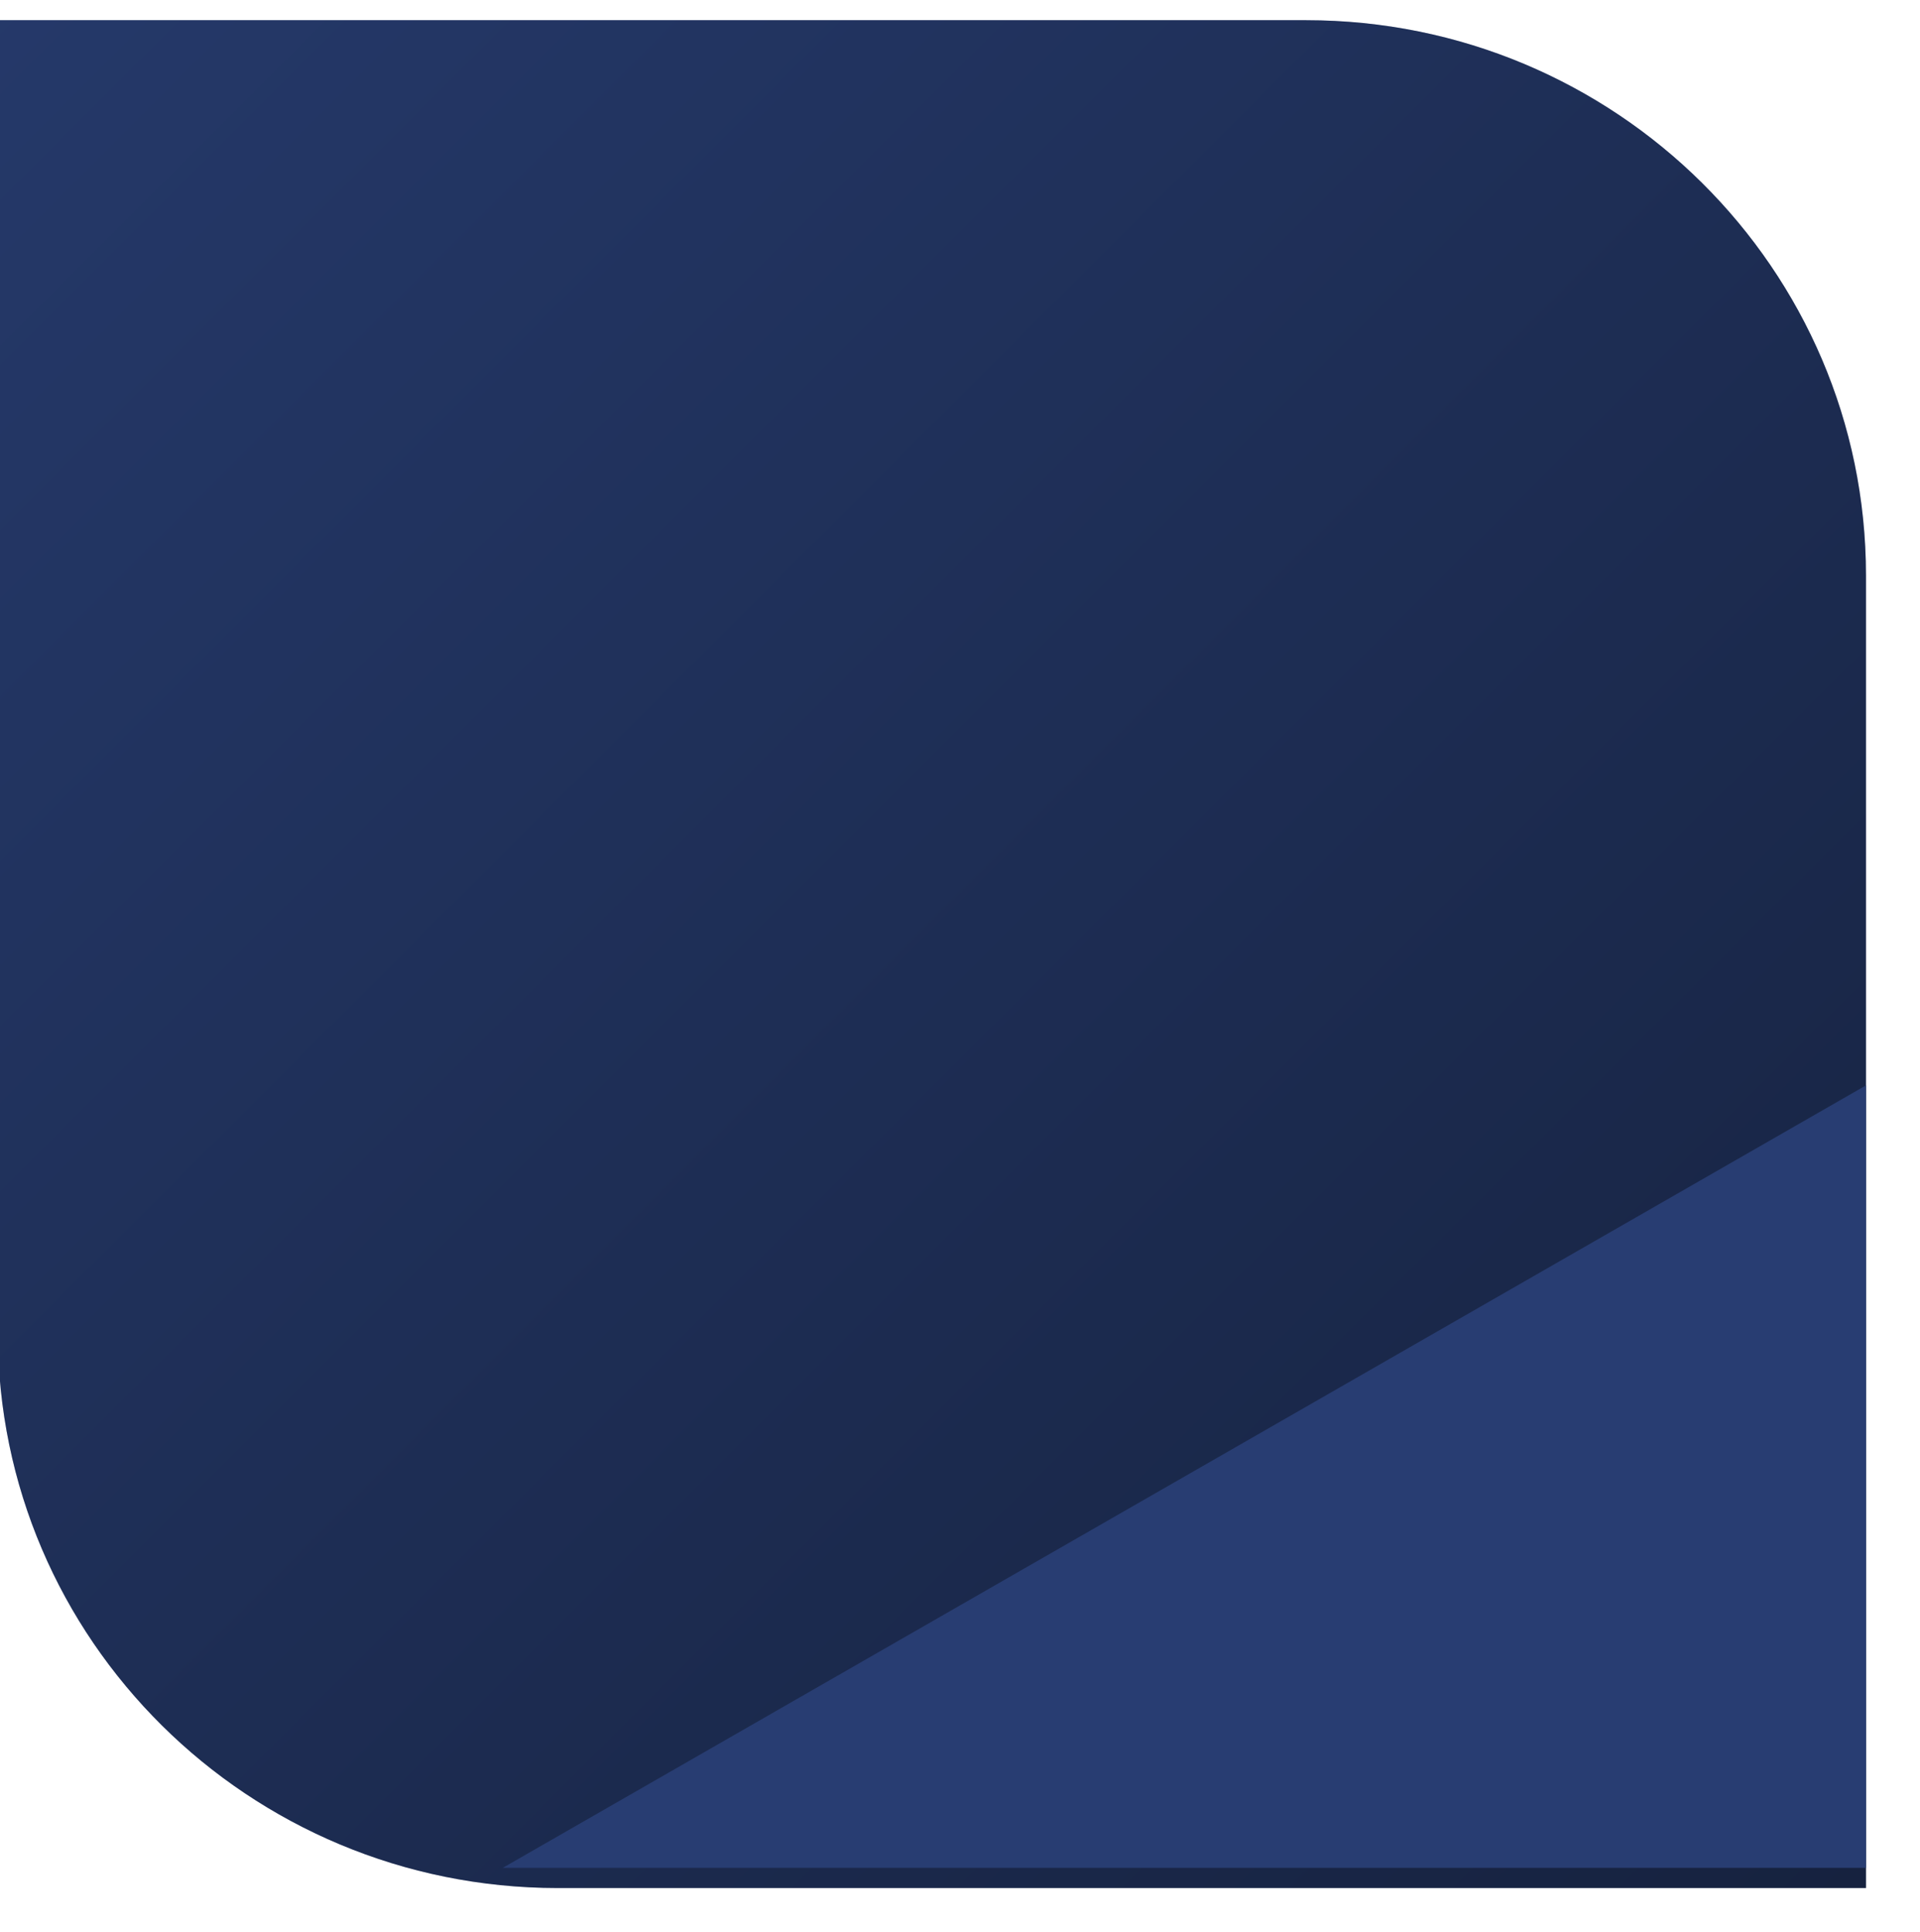
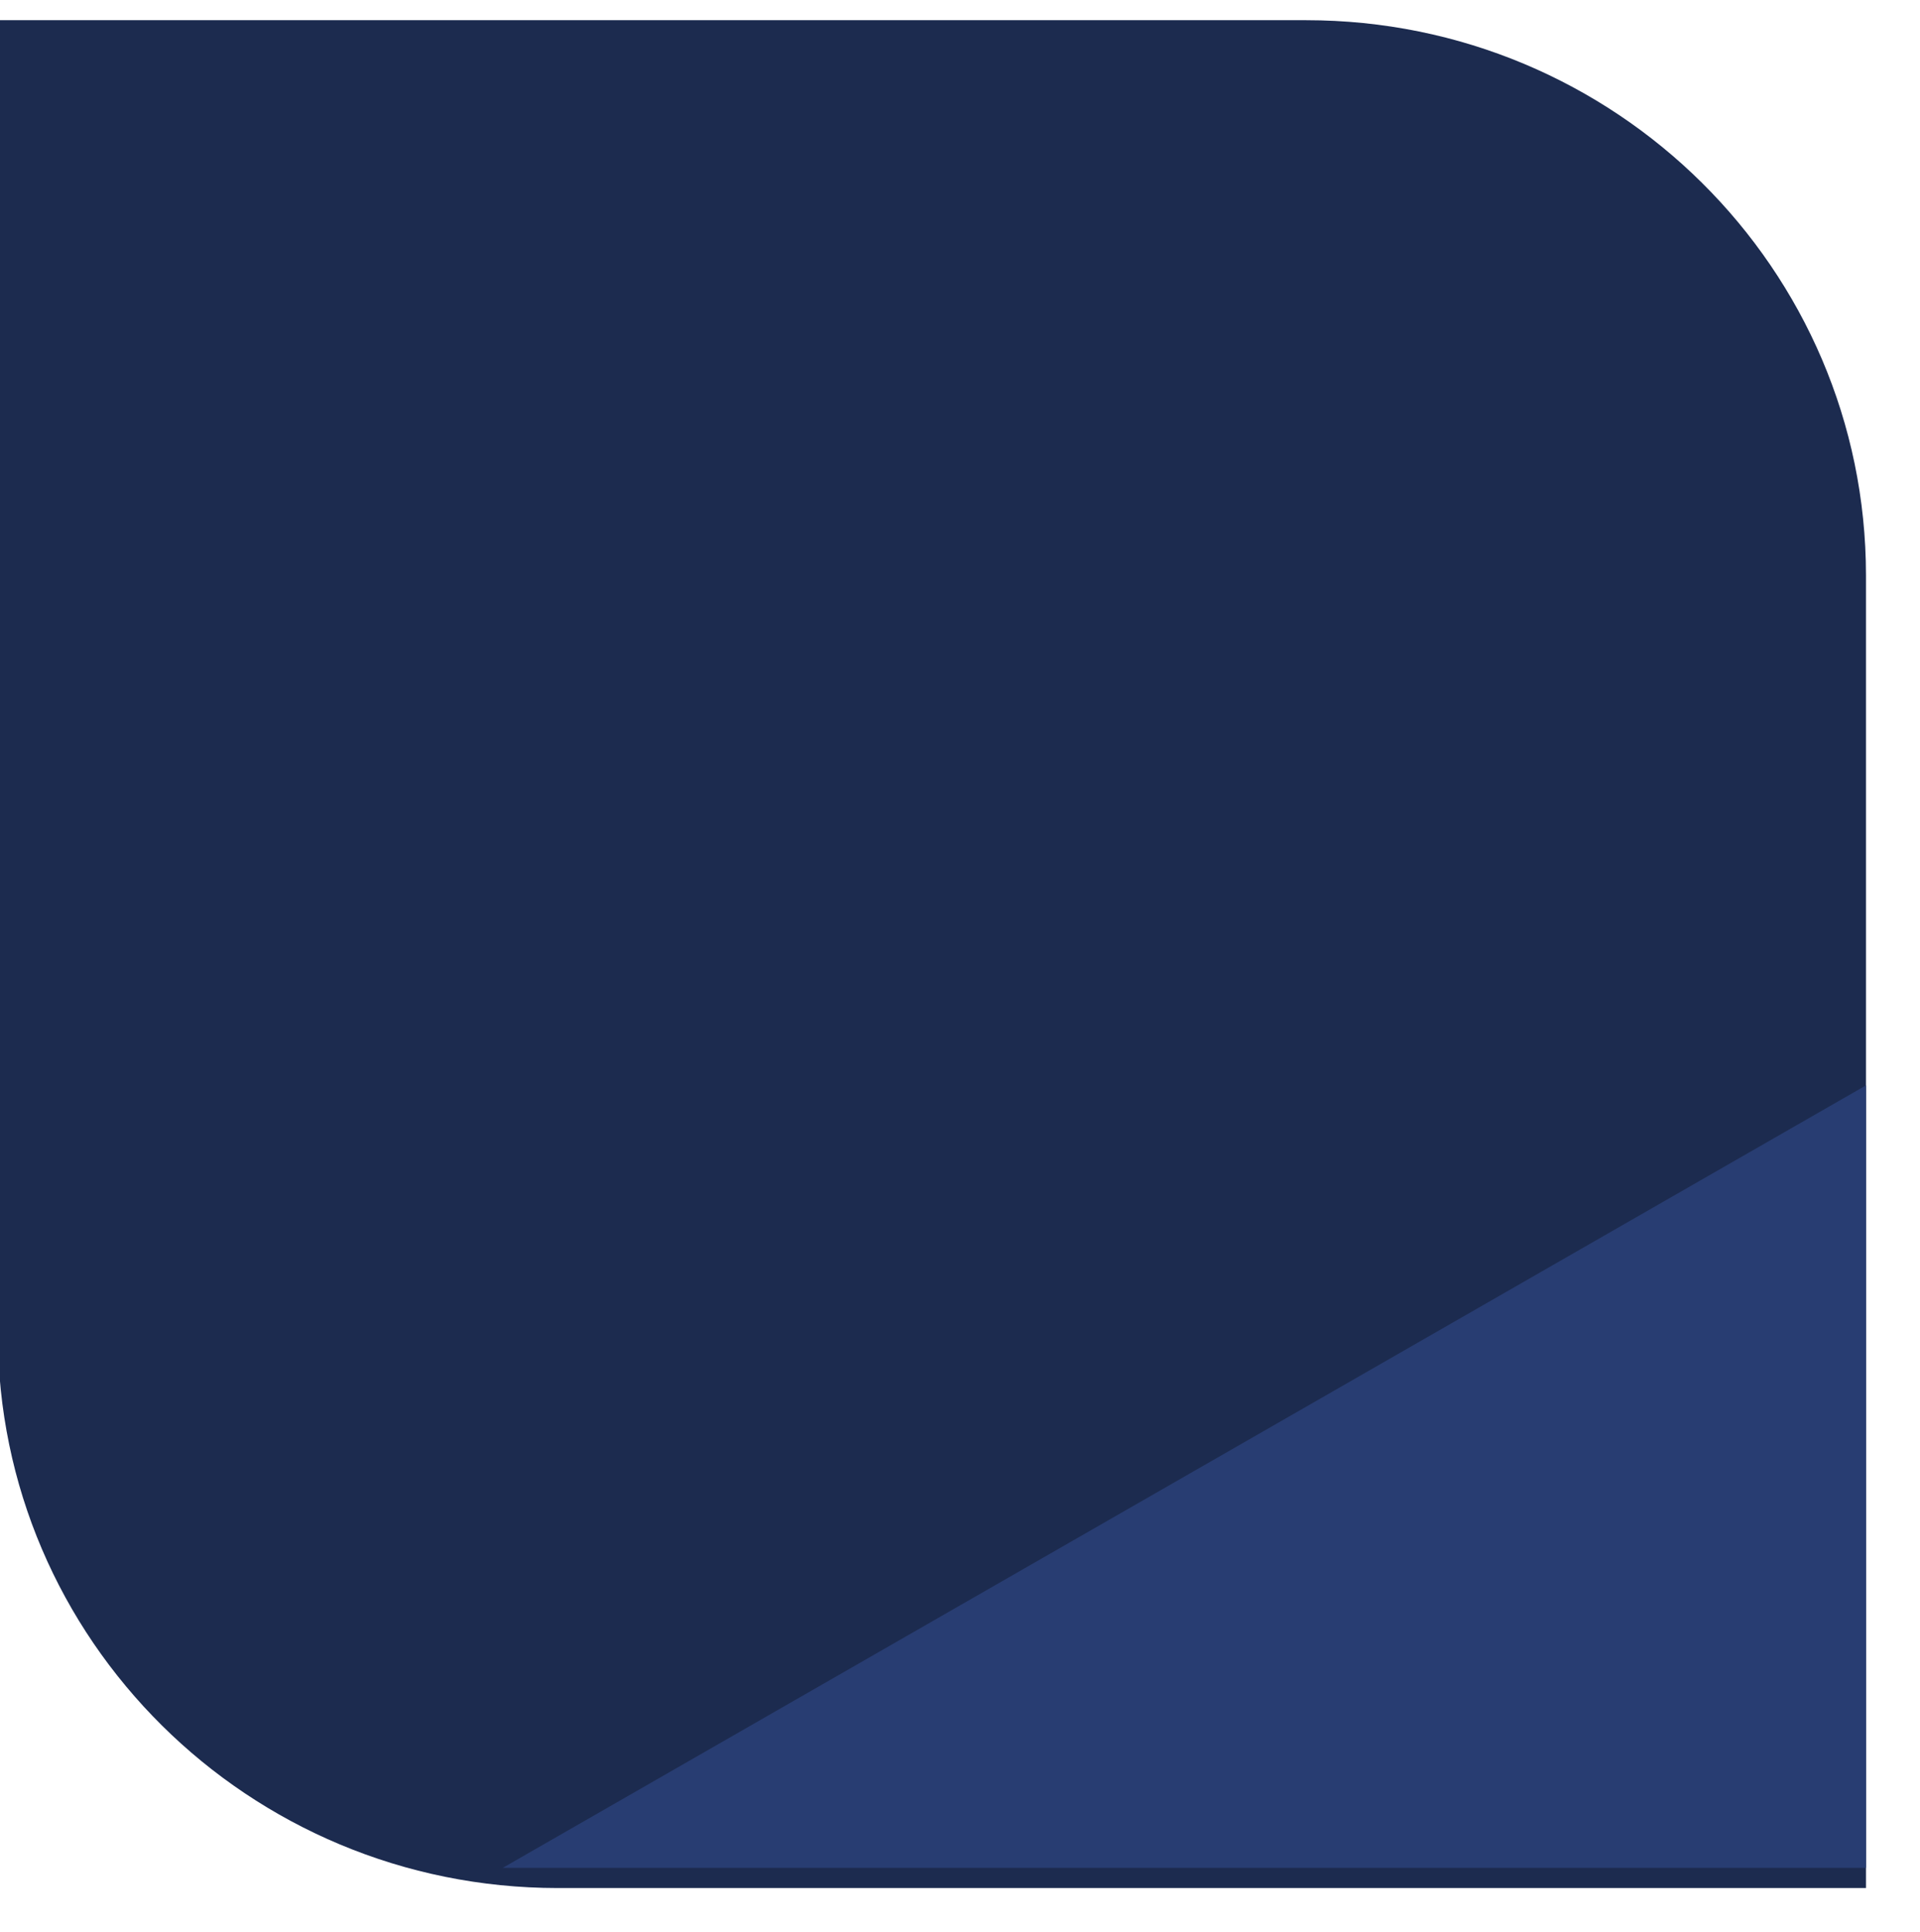
<svg xmlns="http://www.w3.org/2000/svg" width="309" height="311" viewBox="0 0 309 311" fill="none">
  <g clip-path="url(#clip0_751_2618)">
    <g filter="url(#filter0_d_751_2618)">
      <path d="M300.306 300.653L300.306 89.383C300.306 40.018 259.96 -2.15781e-06 210.192 0L-0.347 9.12833e-06L-0.347 211.27C-0.347 260.635 39.998 300.653 89.767 300.653H300.306Z" fill="#1C2B4F" />
-       <path d="M300.306 300.653L300.306 89.383C300.306 40.018 259.96 -2.15781e-06 210.192 0L-0.347 9.12833e-06L-0.347 211.27C-0.347 260.635 39.998 300.653 89.767 300.653H300.306Z" fill="url(#paint0_linear_751_2618)" fill-opacity="0.2" />
    </g>
-     <path d="M80.91 300.653L300.306 300.653L300.306 174.704L80.91 300.653Z" fill="#283D72" />
+     <path d="M80.91 300.653L300.306 300.653L300.306 174.704L80.91 300.653" fill="#283D72" />
  </g>
  <defs>
    <filter id="filter0_d_751_2618" x="-3.597" y="0" width="307.154" height="307.154" filterUnits="userSpaceOnUse" color-interpolation-filters="sRGB">
      <feFlood flood-opacity="0" result="BackgroundImageFix" />
      <feColorMatrix in="SourceAlpha" type="matrix" values="0 0 0 0 0 0 0 0 0 0 0 0 0 0 0 0 0 0 127 0" result="hardAlpha" />
      <feOffset dy="3.25" />
      <feGaussianBlur stdDeviation="1.625" />
      <feComposite in2="hardAlpha" operator="out" />
      <feColorMatrix type="matrix" values="0 0 0 0 0 0 0 0 0 0 0 0 0 0 0 0 0 0 0.25 0" />
      <feBlend mode="normal" in2="BackgroundImageFix" result="effect1_dropShadow_751_2618" />
      <feBlend mode="normal" in="SourceGraphic" in2="effect1_dropShadow_751_2618" result="shape" />
    </filter>
    <linearGradient id="paint0_linear_751_2618" x1="-0.347" y1="0" x2="300.306" y2="300.653" gradientUnits="userSpaceOnUse">
      <stop stop-color="#4A71D3" />
      <stop offset="1" />
    </linearGradient>
    <clipPath id="clip0_751_2618">
      <rect width="309" height="311" fill="white" />
    </clipPath>
  </defs>
</svg>